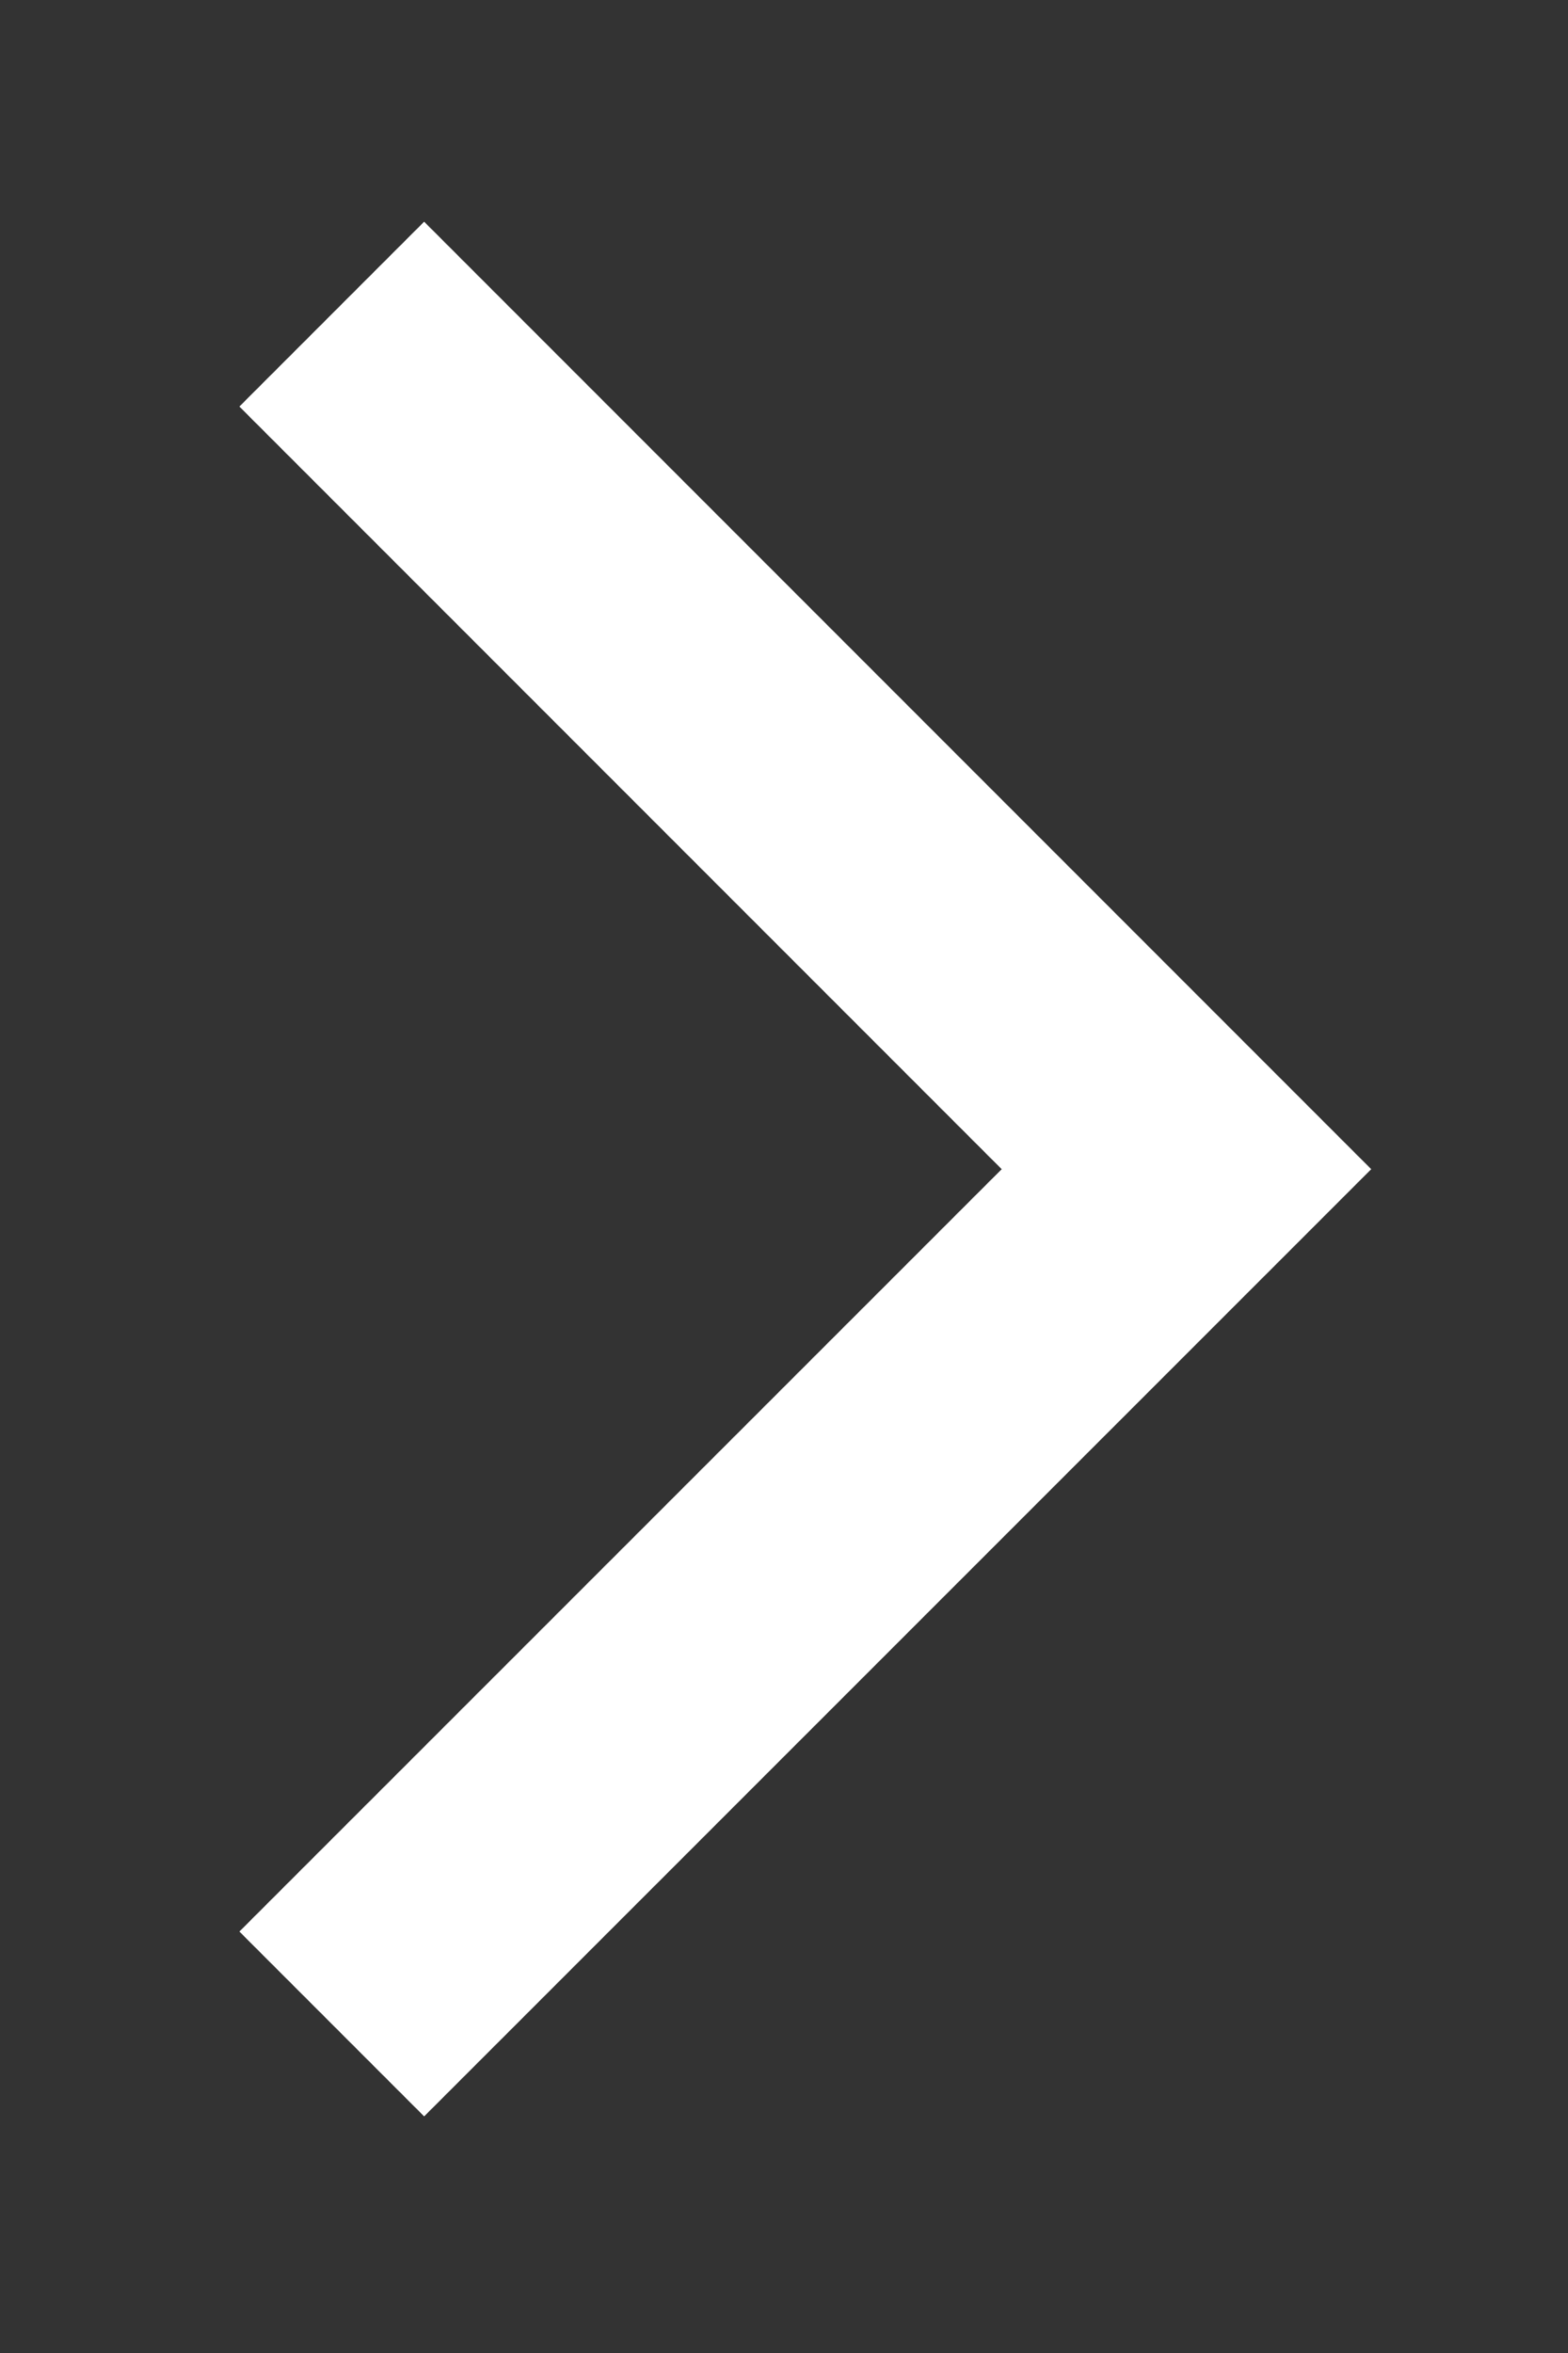
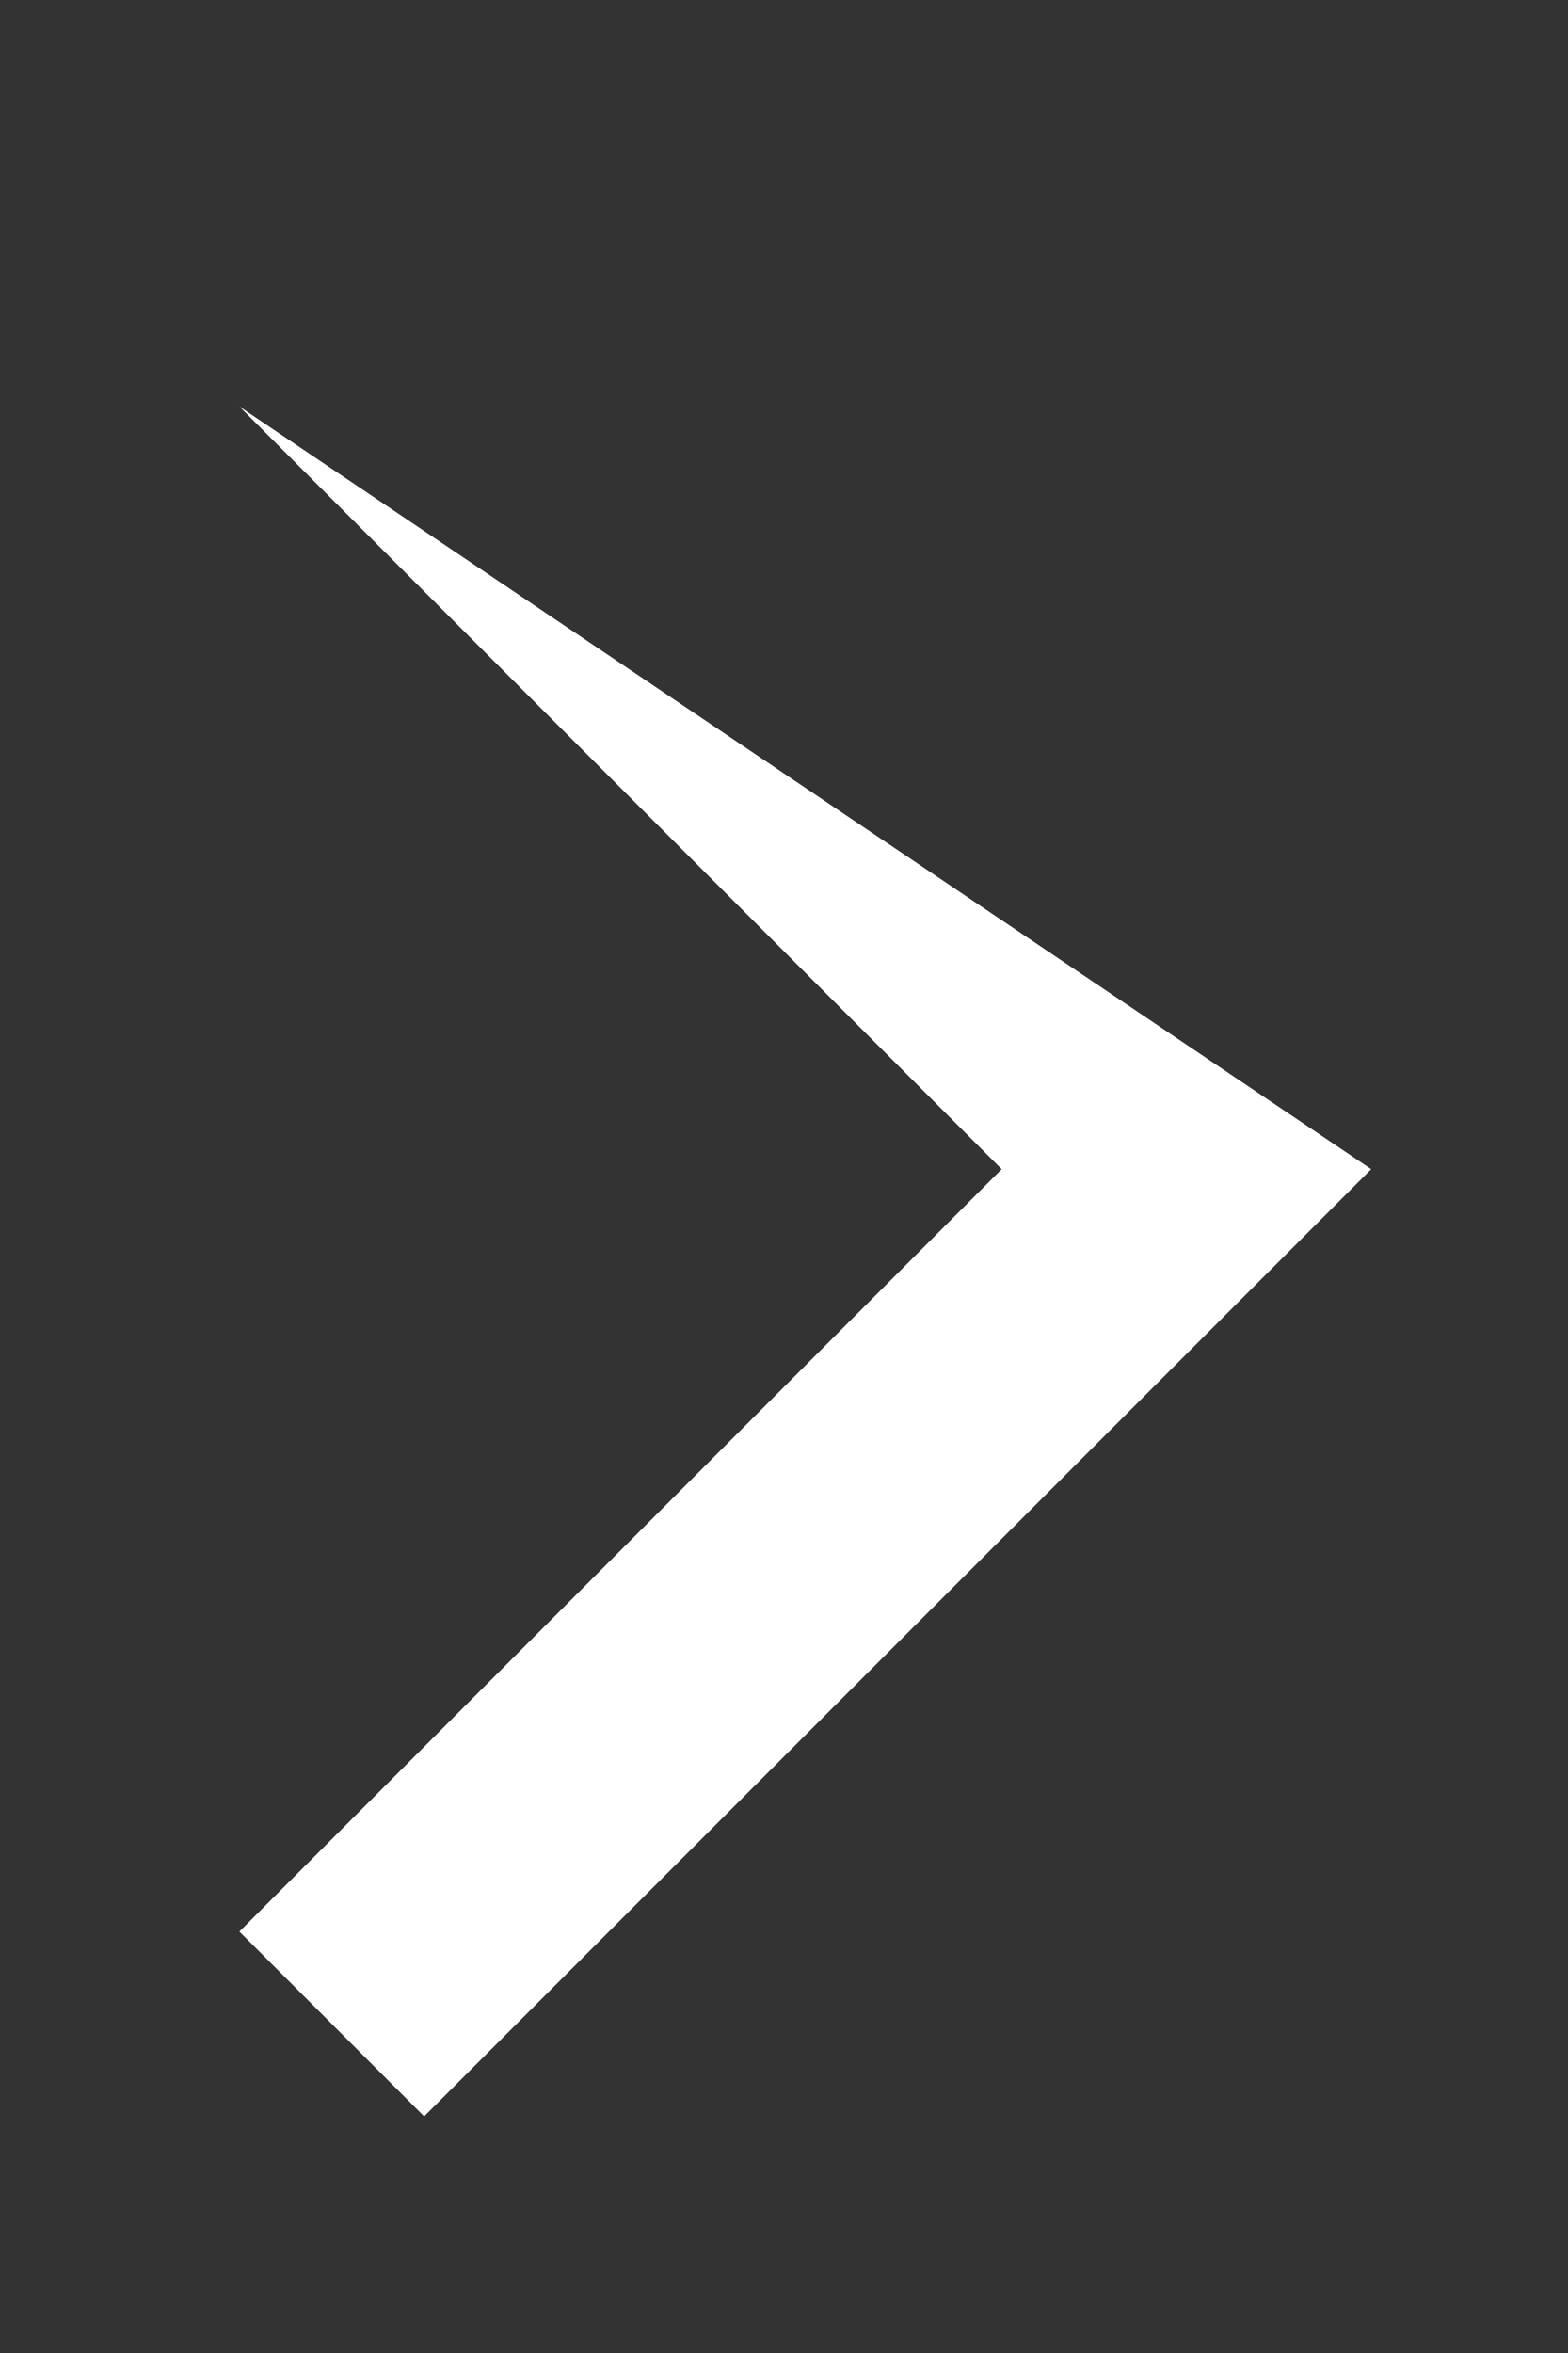
<svg xmlns="http://www.w3.org/2000/svg" width="6" height="9" viewBox="0 0 6 9" fill="none">
  <rect x="0" y="0" width="6" height="9" fill="#333333" stroke="none" />
-   <path fill-rule="evenodd" clip-rule="evenodd" d="M3.833 4.472L0.916 1.555L1.623 0.848L5.247 4.472L1.623 8.095L0.916 7.388L3.833 4.472Z" fill="white" />
+   <path fill-rule="evenodd" clip-rule="evenodd" d="M3.833 4.472L0.916 1.555L5.247 4.472L1.623 8.095L0.916 7.388L3.833 4.472Z" fill="white" />
</svg>